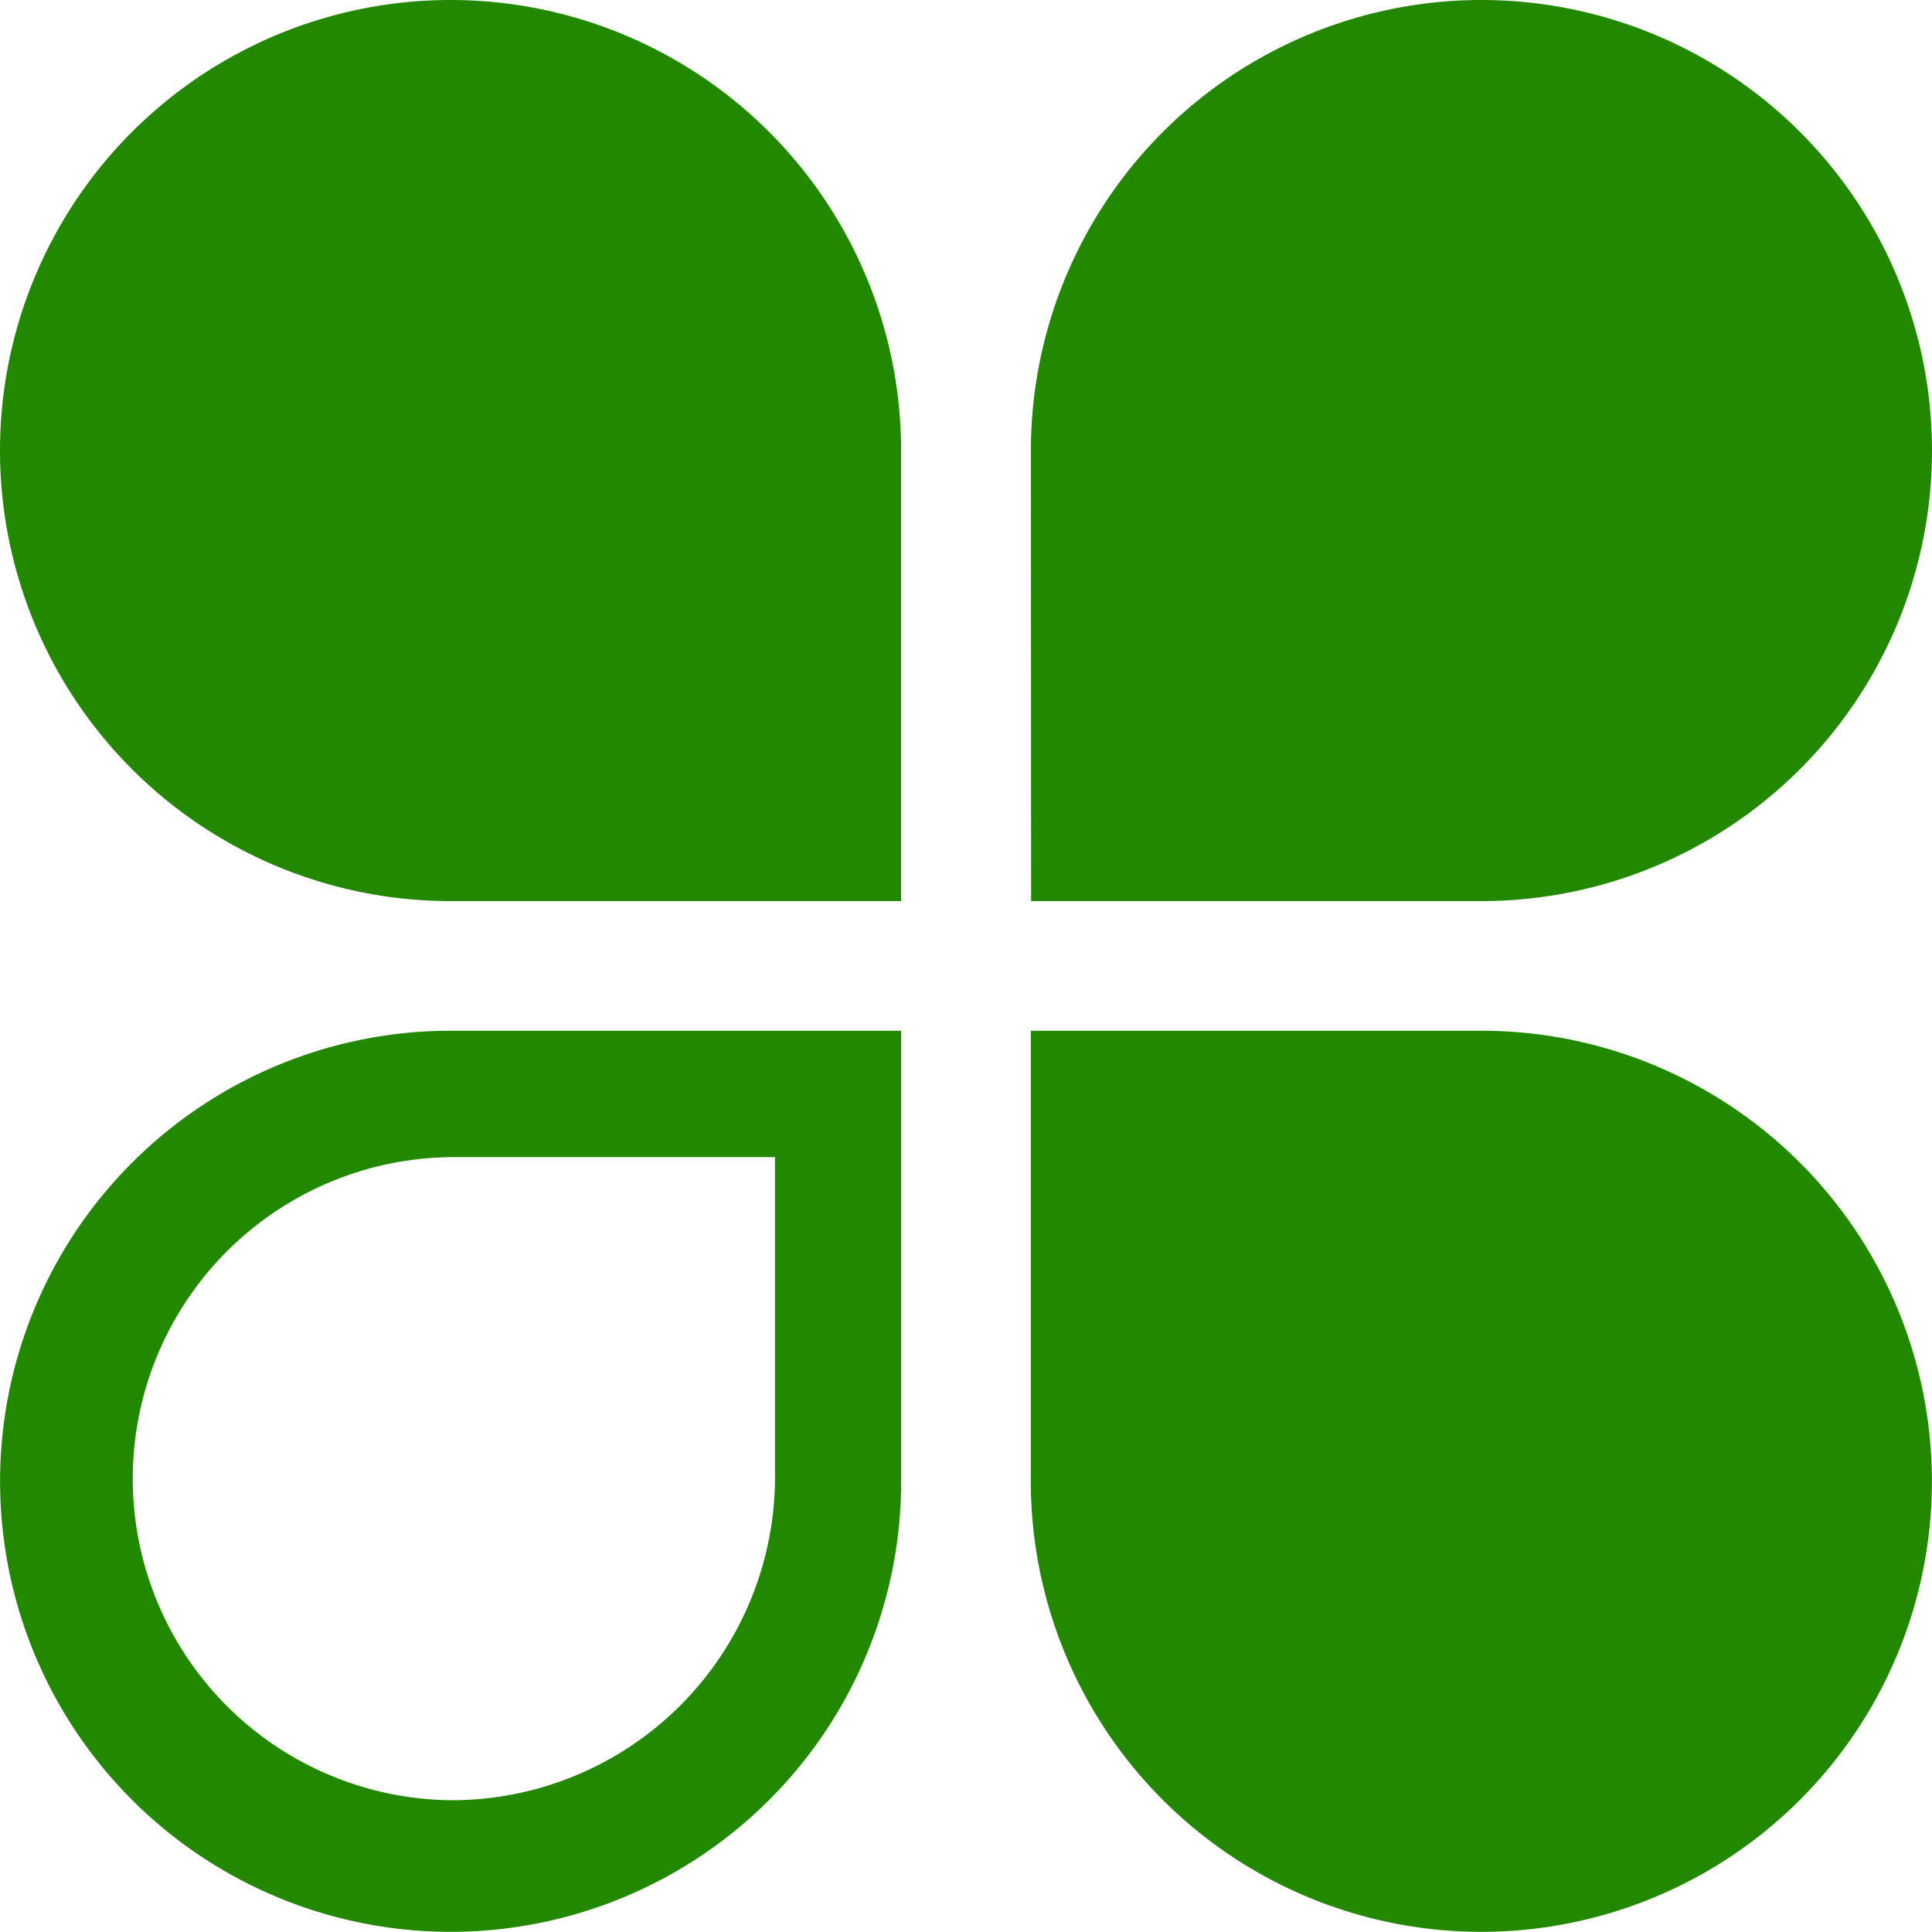
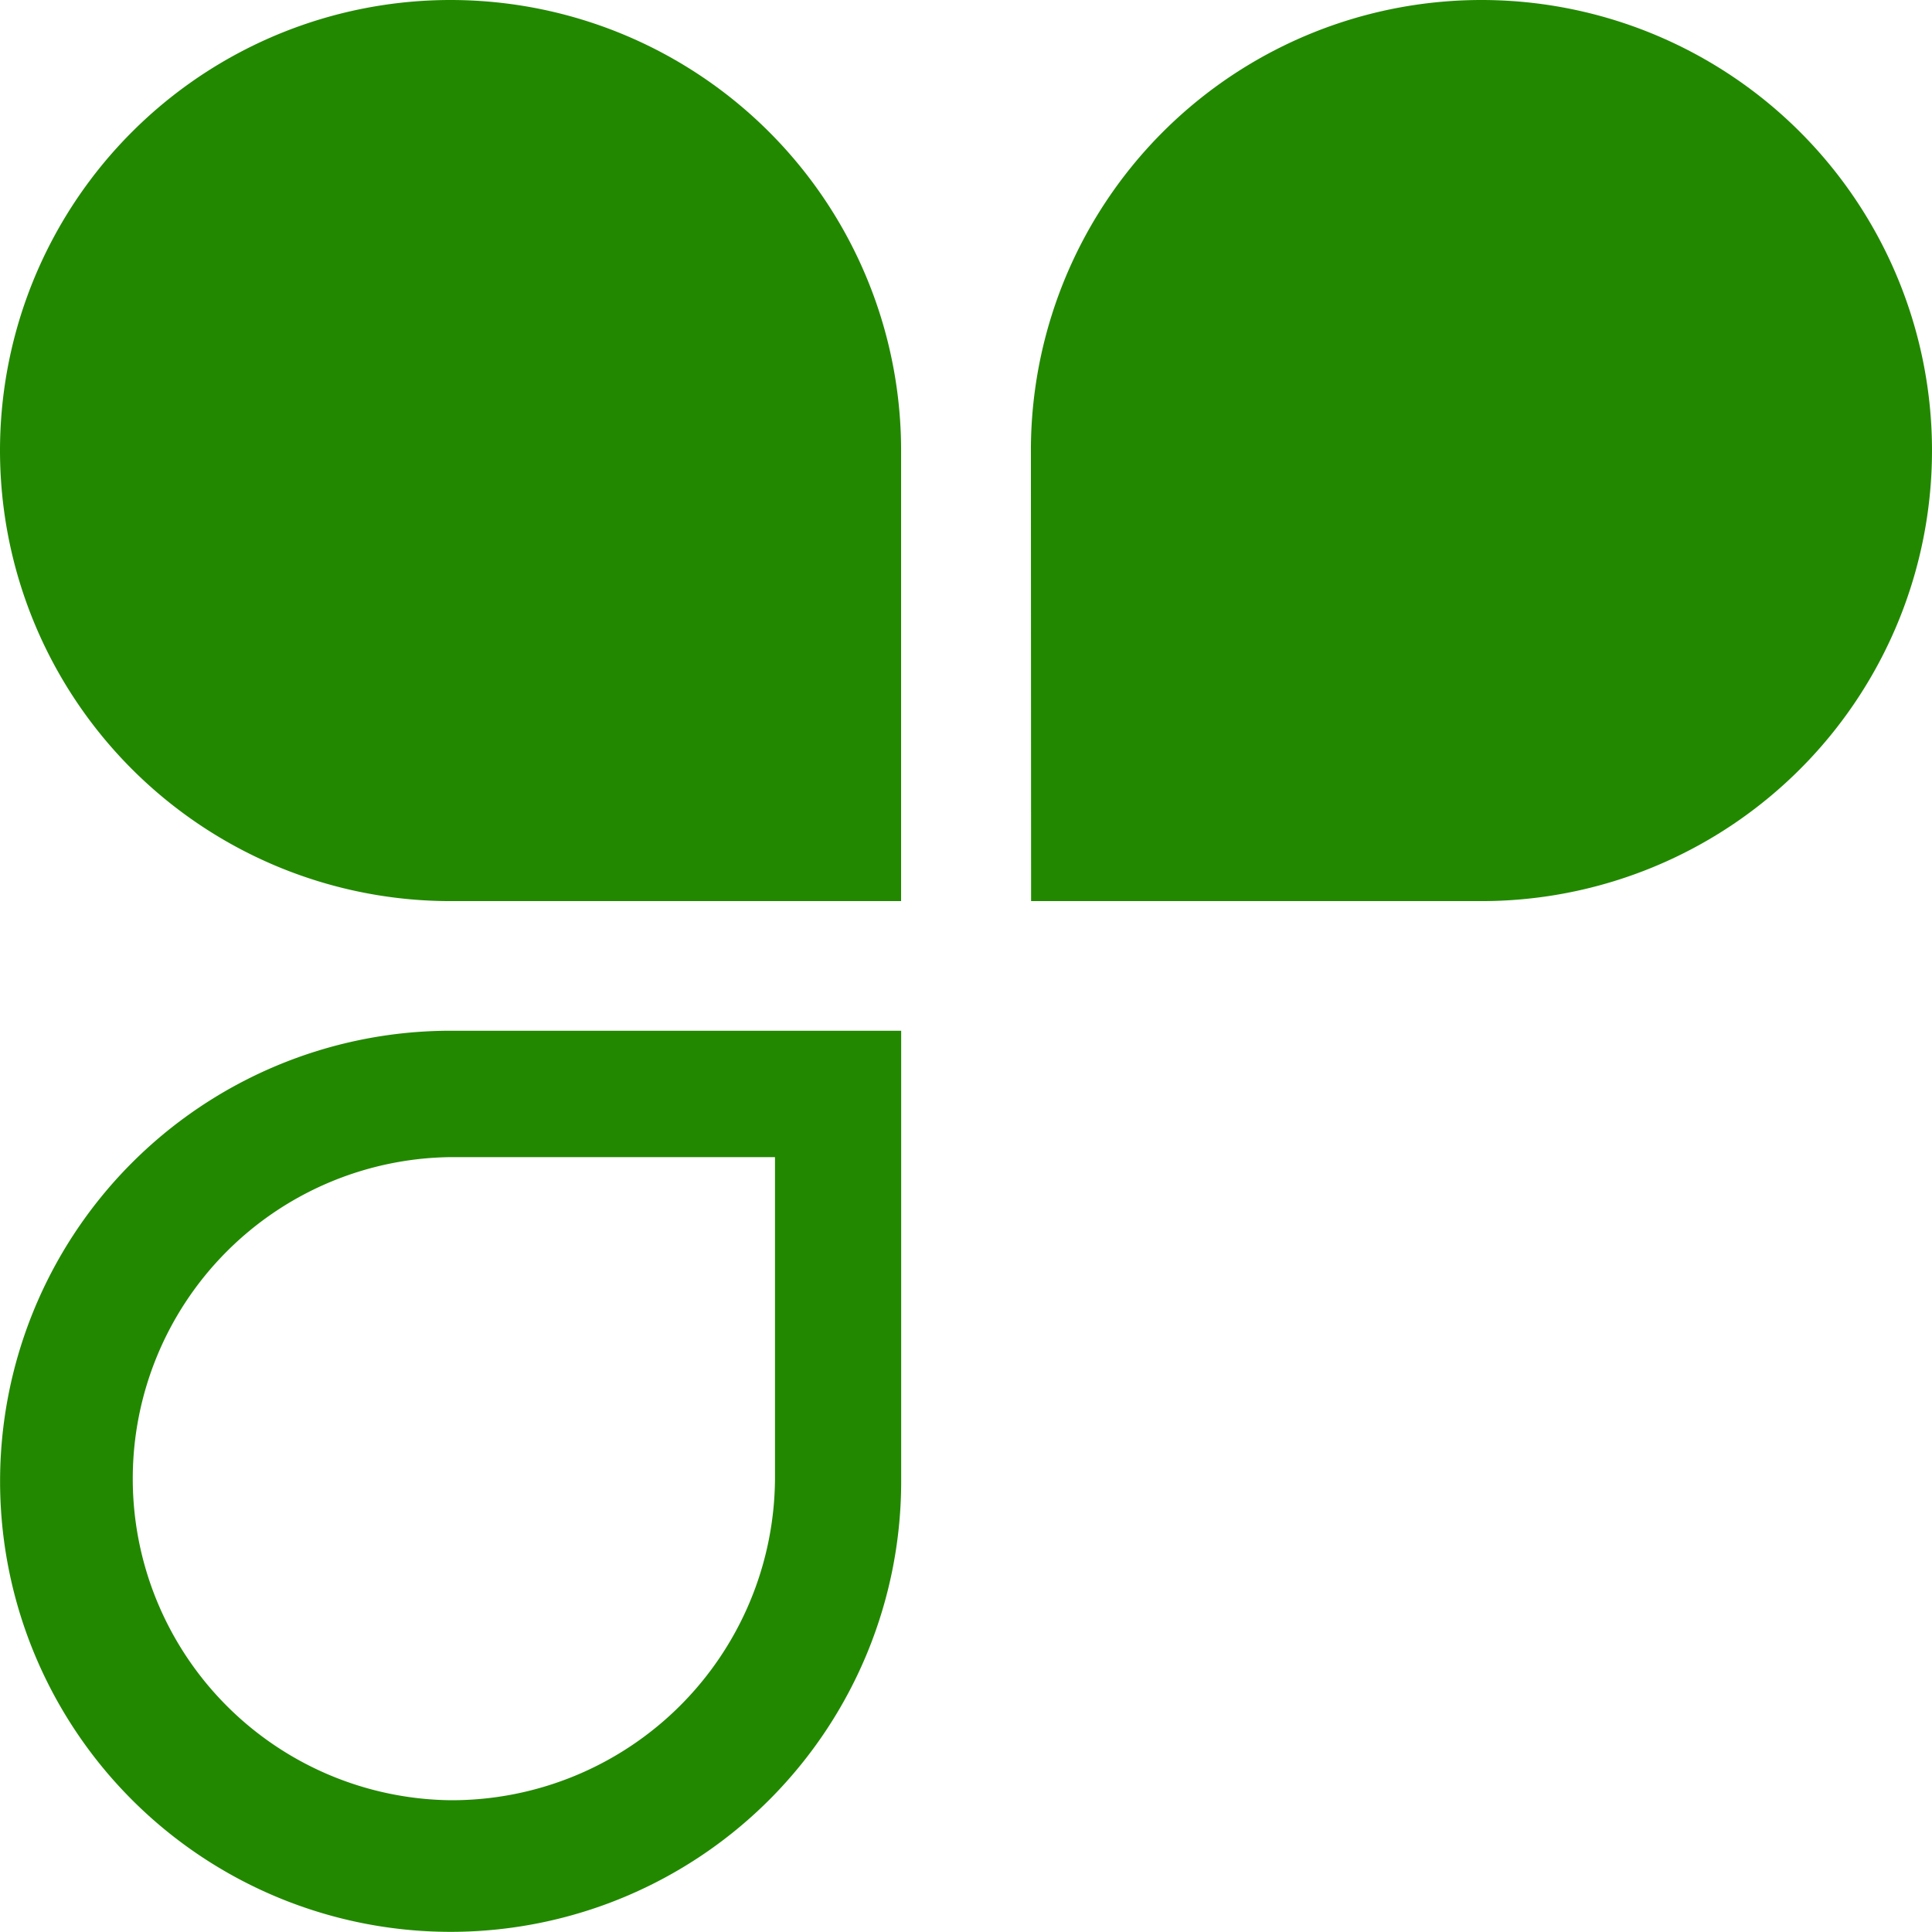
<svg xmlns="http://www.w3.org/2000/svg" viewBox="0 0 512 511.96">
  <defs>
    <style>.cls-1{fill:#280}</style>
  </defs>
  <g id="Layer_2" data-name="Layer 2">
    <g id="Layer_1-2" data-name="Layer 1">
-       <path d="M238.8 120.06a119.4 119.4 0 10-120 118.74h120zM273.2 120.06A119.4 119.4 0 11393.25 238.8h-120zM273.18 391.84A119.4 119.4 0 10393.3 273.16H273.18zM238.82 391.84A119.4 119.4 0 11118.7 273.16h120.12zm-119.44 85.24a85.7 85.7 0 0086-85.24v-85.19h-85.9a85.22 85.22 0 000 170.43z" class="cls-1" />
+       <path d="M238.8 120.06a119.4 119.4 0 10-120 118.74h120zM273.2 120.06A119.4 119.4 0 11393.25 238.8h-120zM273.18 391.84H273.18zM238.82 391.84A119.4 119.4 0 11118.7 273.16h120.12zm-119.44 85.24a85.7 85.7 0 0086-85.24v-85.19h-85.9a85.22 85.22 0 000 170.43z" class="cls-1" />
    </g>
  </g>
</svg>